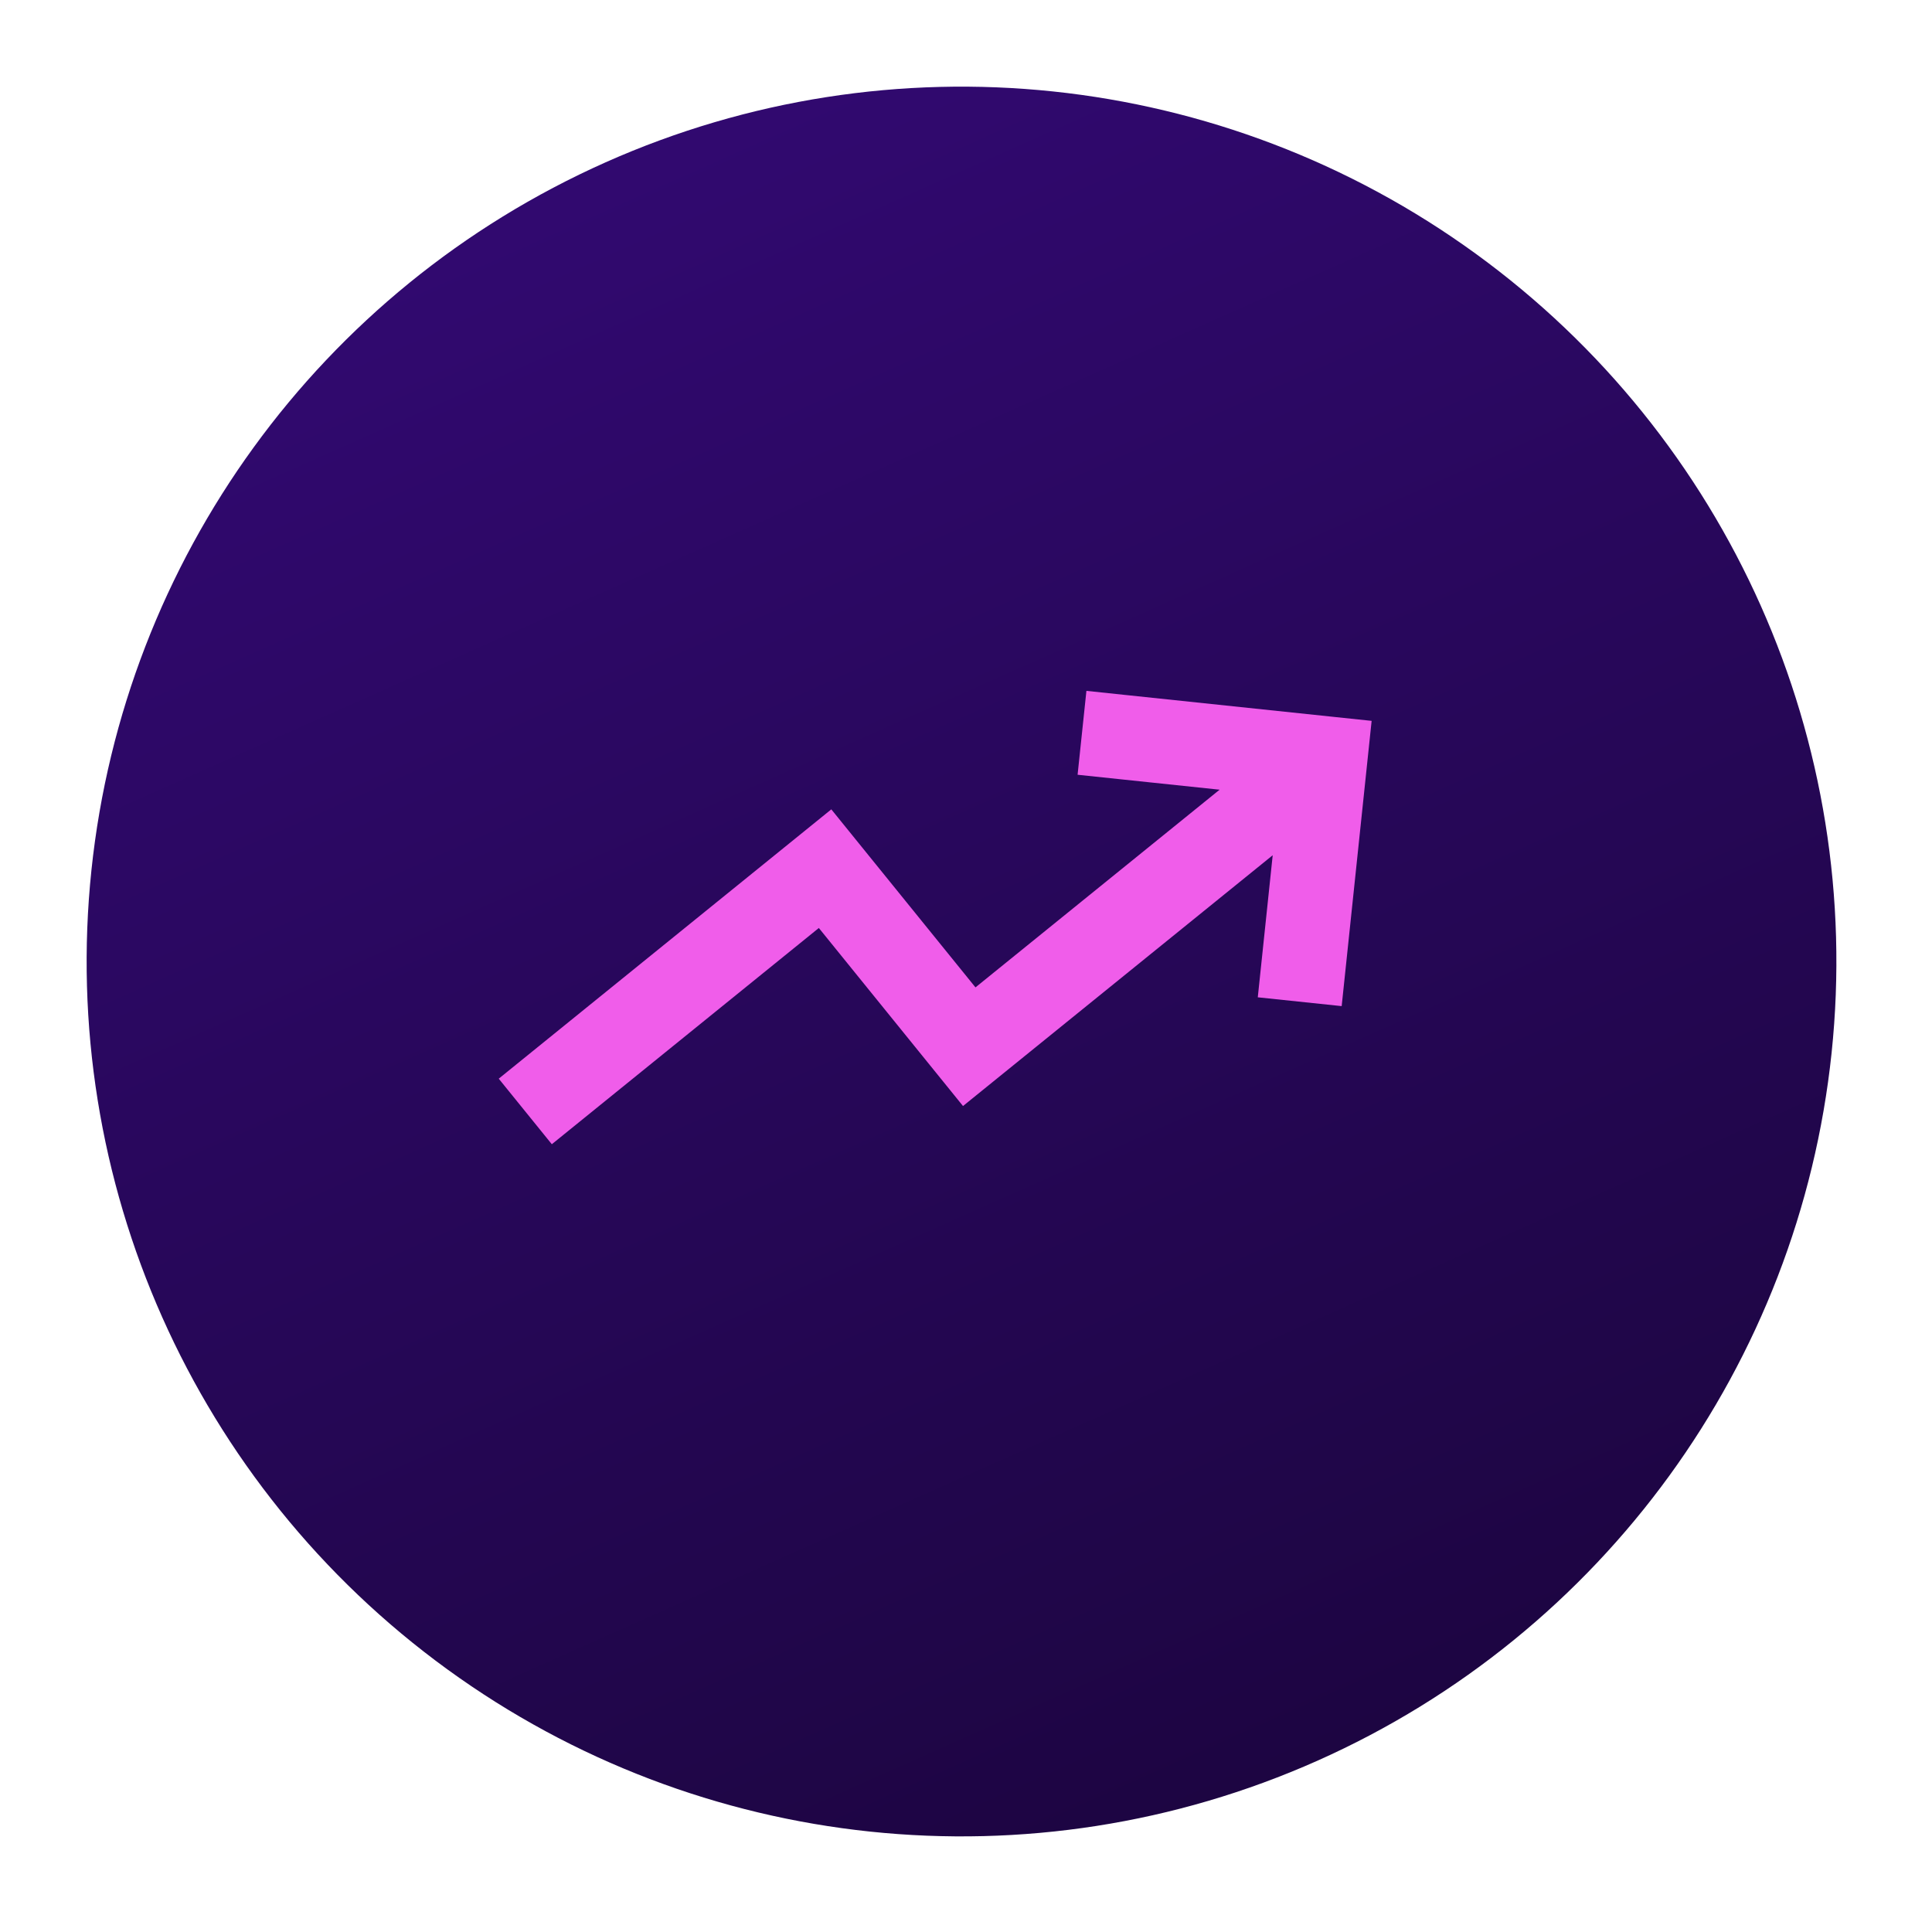
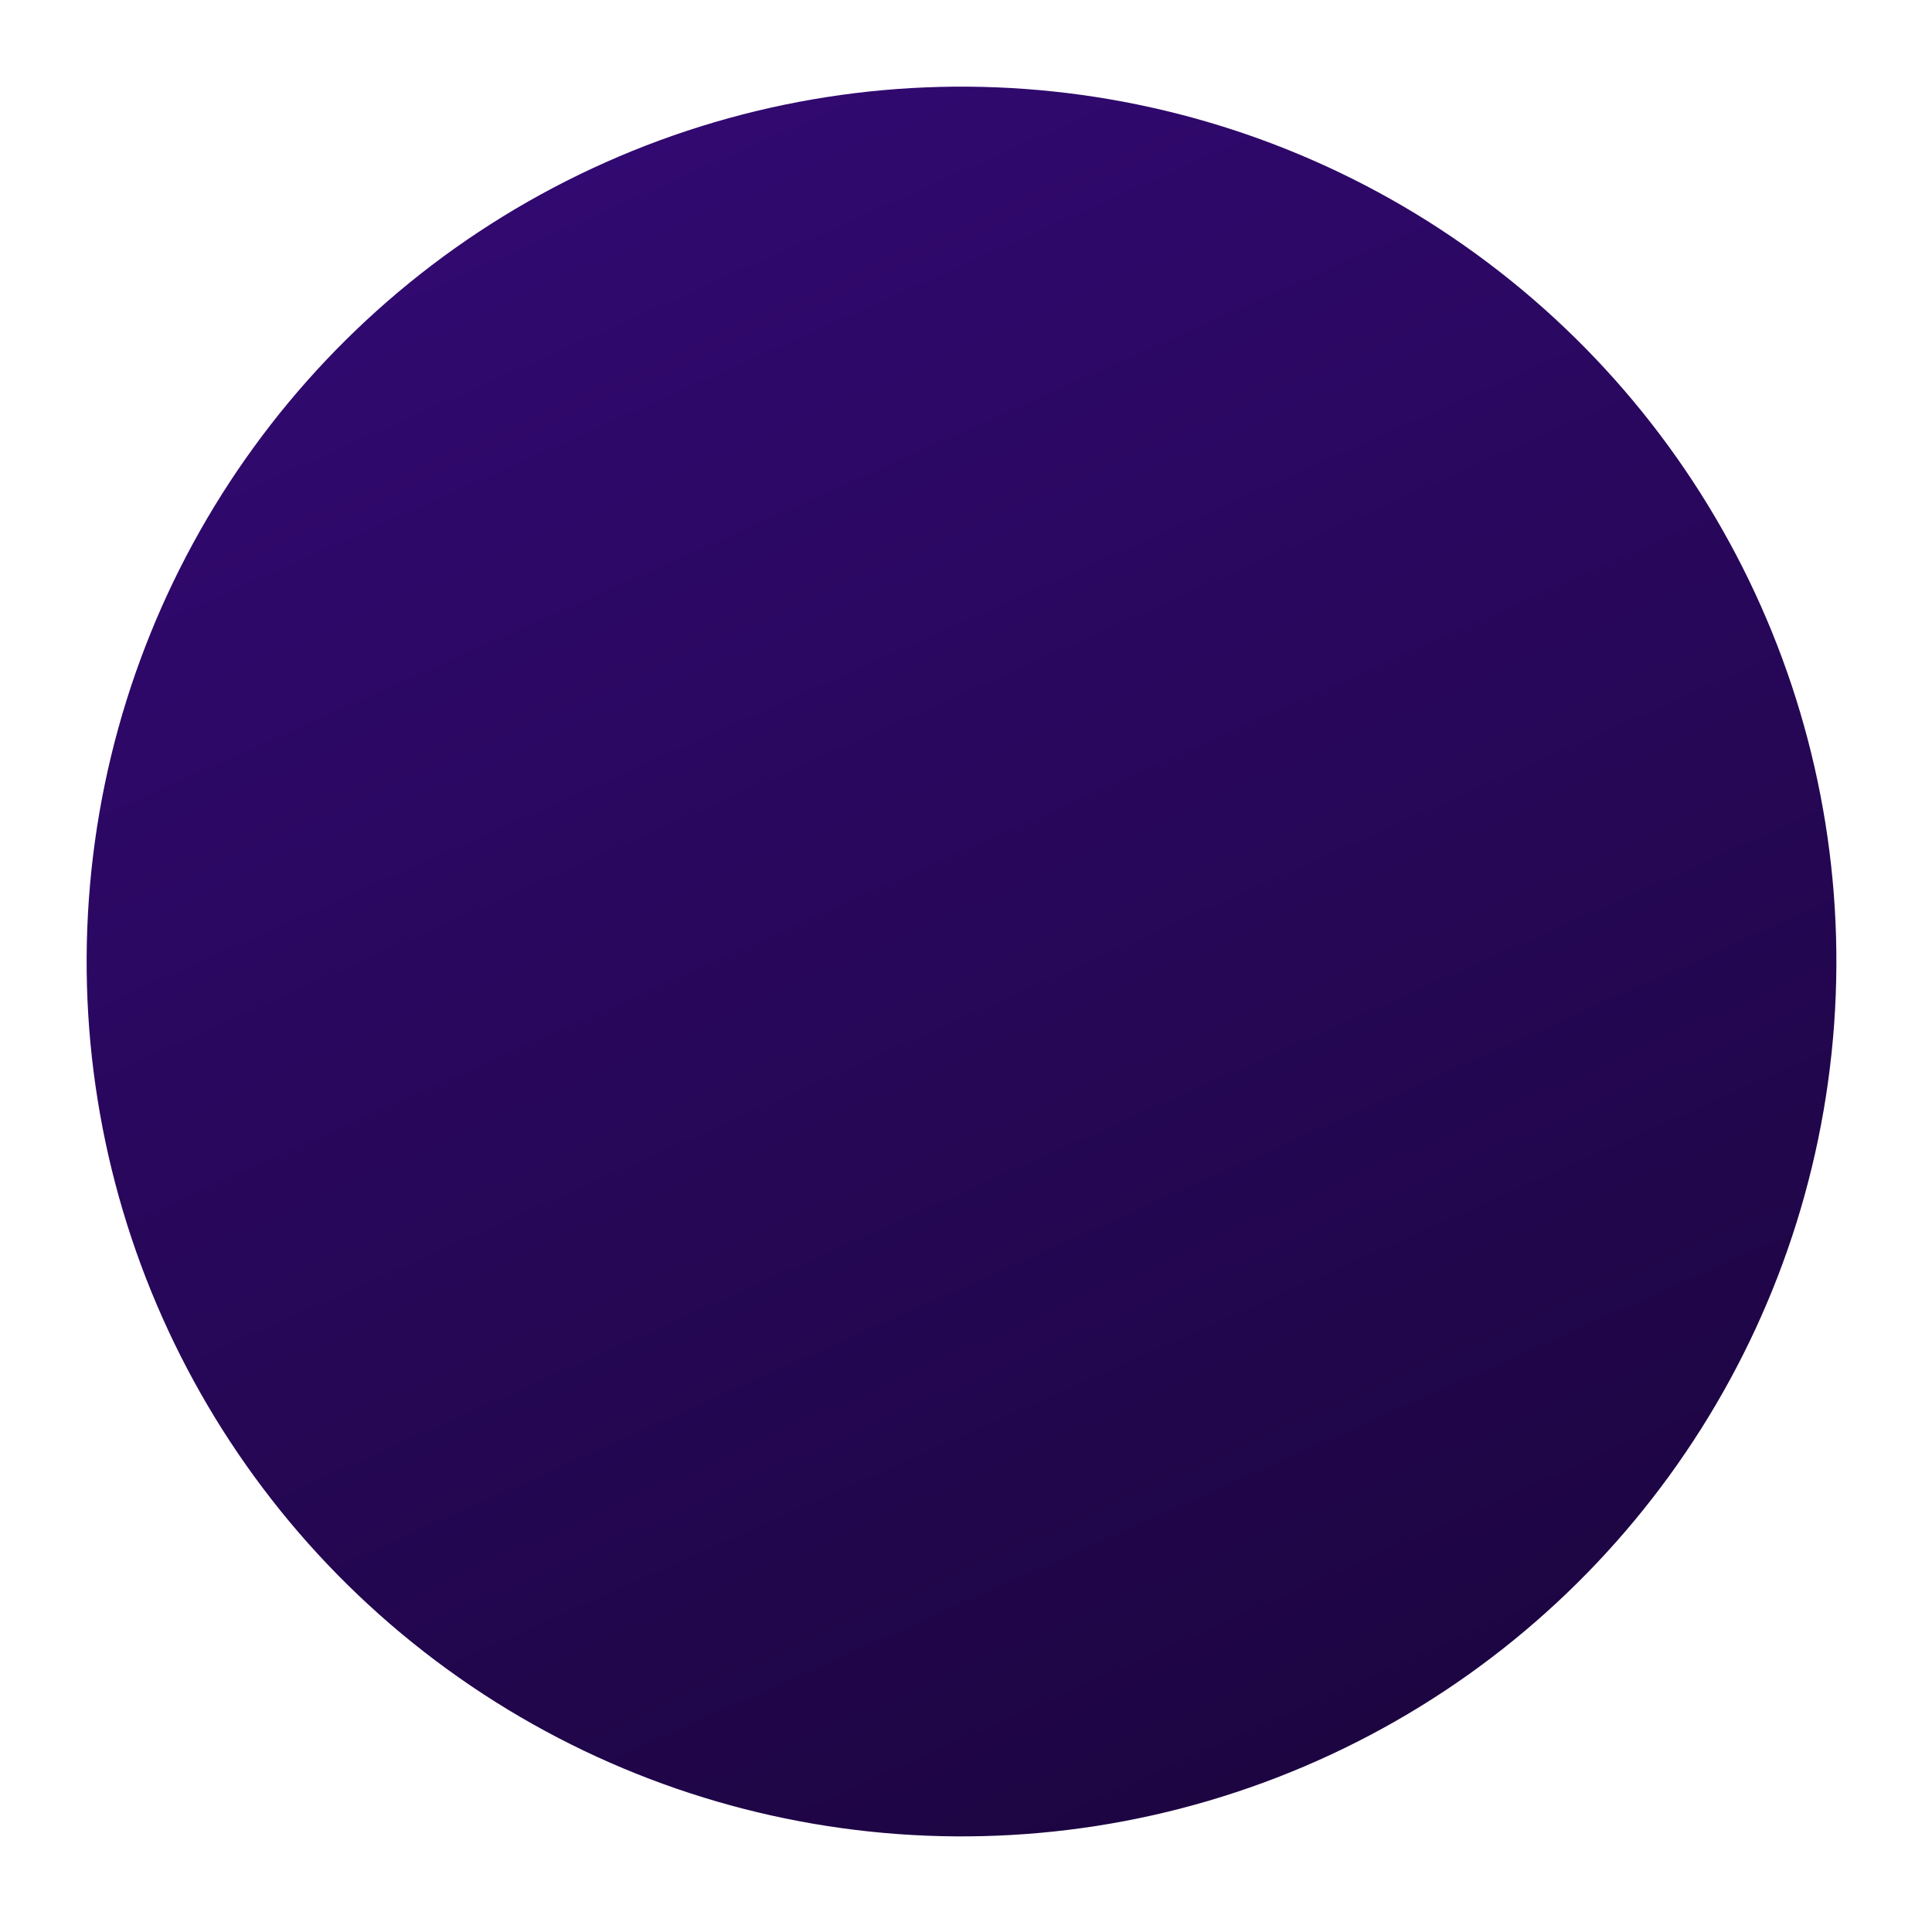
<svg xmlns="http://www.w3.org/2000/svg" width="53" height="53" viewBox="0 0 53 53" fill="none">
  <circle cx="26.377" cy="26.377" r="24" transform="rotate(6 26.377 26.377)" fill="url(#paint0_linear_6354_2686)" />
-   <path d="M30.833 20.224L36.356 20.805L35.776 26.329M35.746 21.299L26.589 28.714L22.634 23.83L15.309 29.762" stroke="#F05DEA" stroke-width="2.314" stroke-linecap="square" />
  <defs>
    <linearGradient id="paint0_linear_6354_2686" x1="13.746" y1="3.236" x2="39.942" y2="48.609" gradientUnits="userSpaceOnUse">
      <stop stop-color="#320972" />
      <stop offset="1" stop-color="#1C0540" />
    </linearGradient>
  </defs>
</svg>